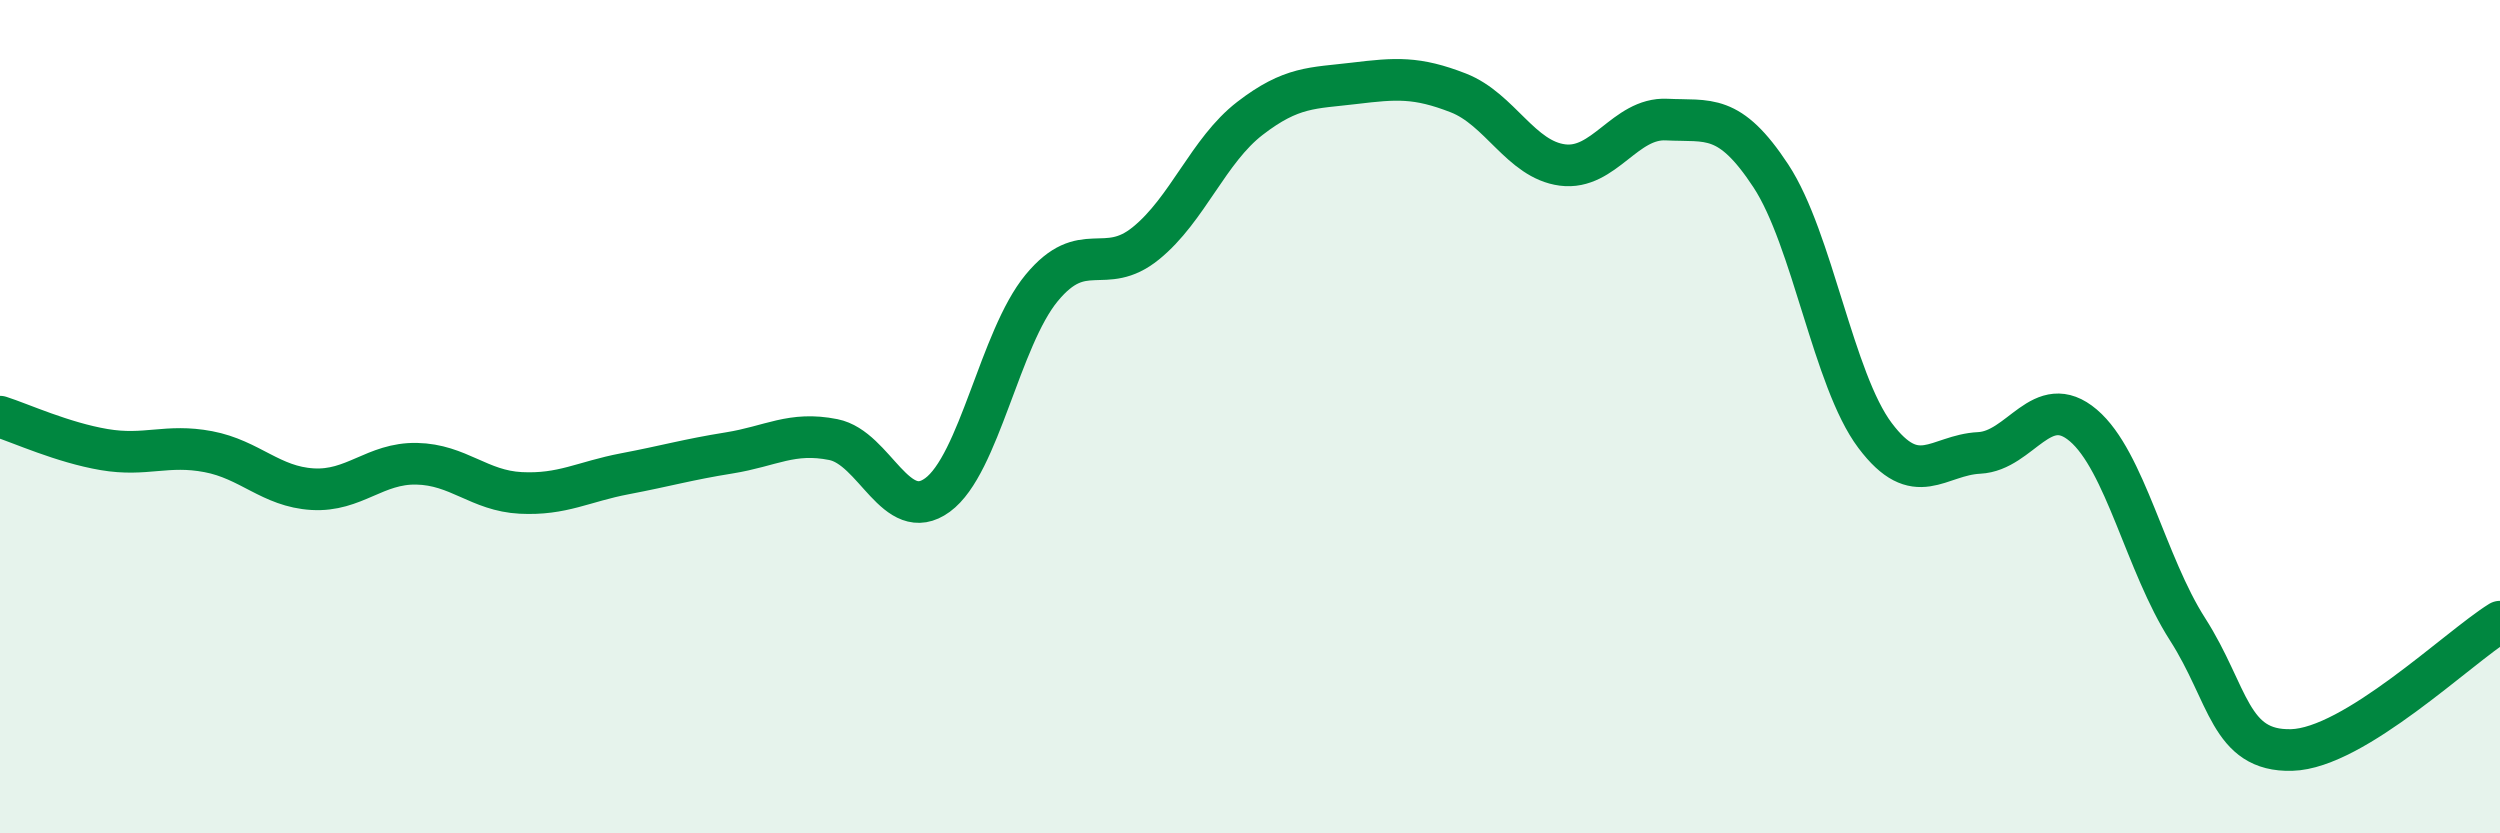
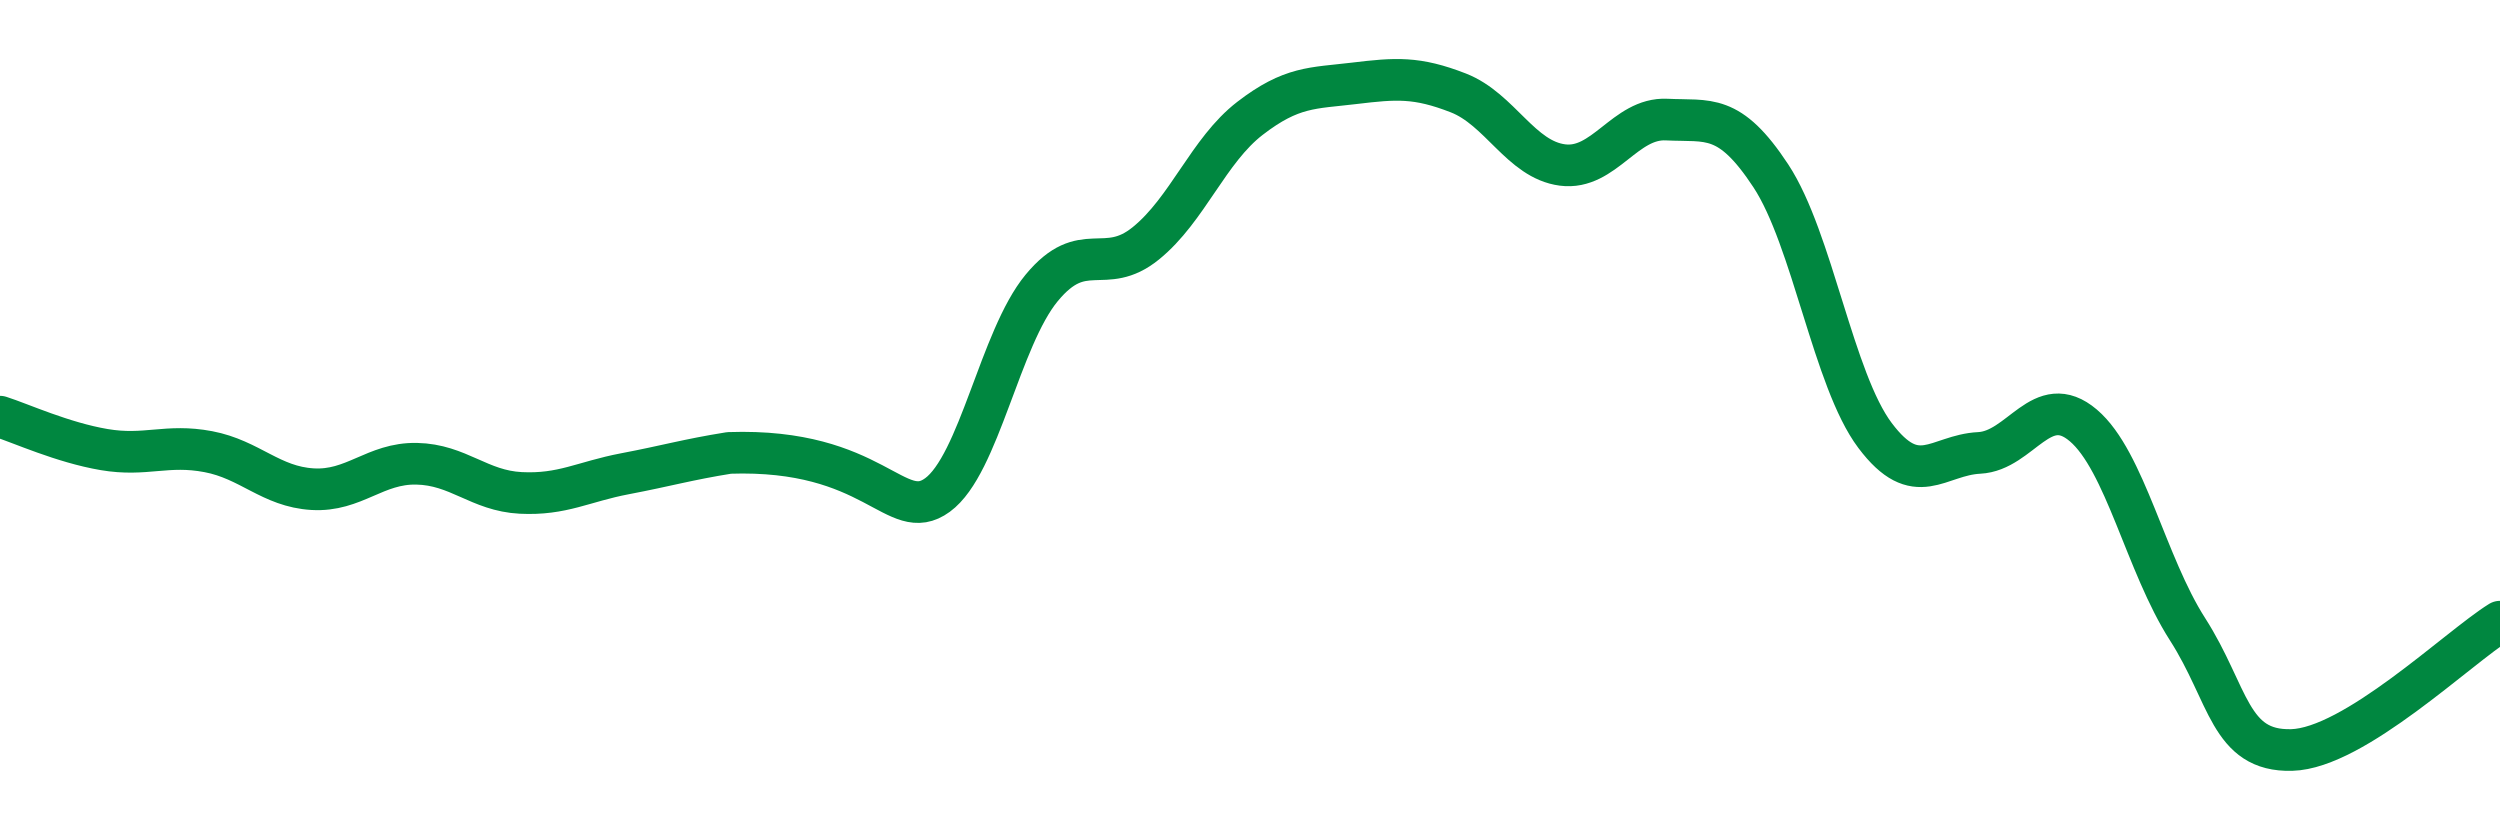
<svg xmlns="http://www.w3.org/2000/svg" width="60" height="20" viewBox="0 0 60 20">
-   <path d="M 0,10 C 0.5,10.16 1.5,10.62 2.5,10.79 C 3.5,10.96 4,10.65 5,10.84 C 6,11.03 6.5,11.68 7.5,11.74 C 8.5,11.8 9,11.11 10,11.13 C 11,11.15 11.5,11.78 12.5,11.83 C 13.5,11.88 14,11.56 15,11.37 C 16,11.18 16.5,11.03 17.5,10.87 C 18.5,10.71 19,10.35 20,10.55 C 21,10.75 21.5,12.61 22.5,11.88 C 23.5,11.15 24,8.12 25,6.91 C 26,5.7 26.5,6.65 27.5,5.84 C 28.5,5.03 29,3.61 30,2.84 C 31,2.07 31.5,2.12 32.5,2 C 33.5,1.88 34,1.84 35,2.23 C 36,2.62 36.5,3.83 37.5,3.96 C 38.5,4.09 39,2.82 40,2.87 C 41,2.92 41.5,2.7 42.5,4.22 C 43.5,5.74 44,9.12 45,10.45 C 46,11.78 46.5,10.92 47.5,10.87 C 48.5,10.82 49,9.36 50,10.21 C 51,11.06 51.5,13.54 52.5,15.1 C 53.5,16.66 53.5,18.04 55,18 C 56.5,17.96 59,15.54 60,14.92L60 20L0 20Z" fill="#008740" opacity="0.1" stroke-linecap="round" stroke-linejoin="round" />
-   <path d="M 0,10 C 0.5,10.16 1.5,10.62 2.5,10.79 C 3.5,10.96 4,10.65 5,10.84 C 6,11.03 6.5,11.68 7.5,11.74 C 8.5,11.8 9,11.11 10,11.13 C 11,11.15 11.5,11.78 12.5,11.83 C 13.5,11.88 14,11.56 15,11.37 C 16,11.18 16.5,11.03 17.5,10.87 C 18.5,10.71 19,10.35 20,10.55 C 21,10.75 21.5,12.61 22.5,11.88 C 23.5,11.15 24,8.12 25,6.91 C 26,5.7 26.5,6.65 27.5,5.84 C 28.5,5.03 29,3.61 30,2.84 C 31,2.07 31.5,2.12 32.5,2 C 33.5,1.88 34,1.84 35,2.23 C 36,2.62 36.5,3.83 37.5,3.96 C 38.5,4.09 39,2.82 40,2.87 C 41,2.92 41.5,2.7 42.5,4.22 C 43.5,5.74 44,9.12 45,10.45 C 46,11.78 46.5,10.92 47.5,10.87 C 48.5,10.82 49,9.36 50,10.21 C 51,11.06 51.5,13.54 52.5,15.1 C 53.5,16.66 53.5,18.04 55,18 C 56.5,17.96 59,15.54 60,14.92" stroke="#008740" stroke-width="1" fill="none" stroke-linecap="round" stroke-linejoin="round" />
+   <path d="M 0,10 C 0.5,10.16 1.5,10.62 2.5,10.79 C 3.5,10.96 4,10.65 5,10.84 C 6,11.03 6.5,11.68 7.5,11.74 C 8.5,11.8 9,11.11 10,11.13 C 11,11.15 11.5,11.78 12.5,11.83 C 13.5,11.88 14,11.56 15,11.37 C 16,11.18 16.5,11.03 17.5,10.87 C 21,10.75 21.5,12.61 22.5,11.88 C 23.5,11.15 24,8.12 25,6.91 C 26,5.7 26.5,6.65 27.5,5.84 C 28.5,5.03 29,3.61 30,2.84 C 31,2.07 31.5,2.12 32.5,2 C 33.5,1.88 34,1.84 35,2.23 C 36,2.62 36.5,3.83 37.5,3.96 C 38.5,4.09 39,2.82 40,2.87 C 41,2.92 41.5,2.7 42.5,4.22 C 43.5,5.74 44,9.12 45,10.45 C 46,11.78 46.5,10.92 47.5,10.87 C 48.5,10.82 49,9.36 50,10.21 C 51,11.06 51.5,13.54 52.5,15.1 C 53.5,16.66 53.5,18.04 55,18 C 56.5,17.96 59,15.54 60,14.92" stroke="#008740" stroke-width="1" fill="none" stroke-linecap="round" stroke-linejoin="round" />
</svg>